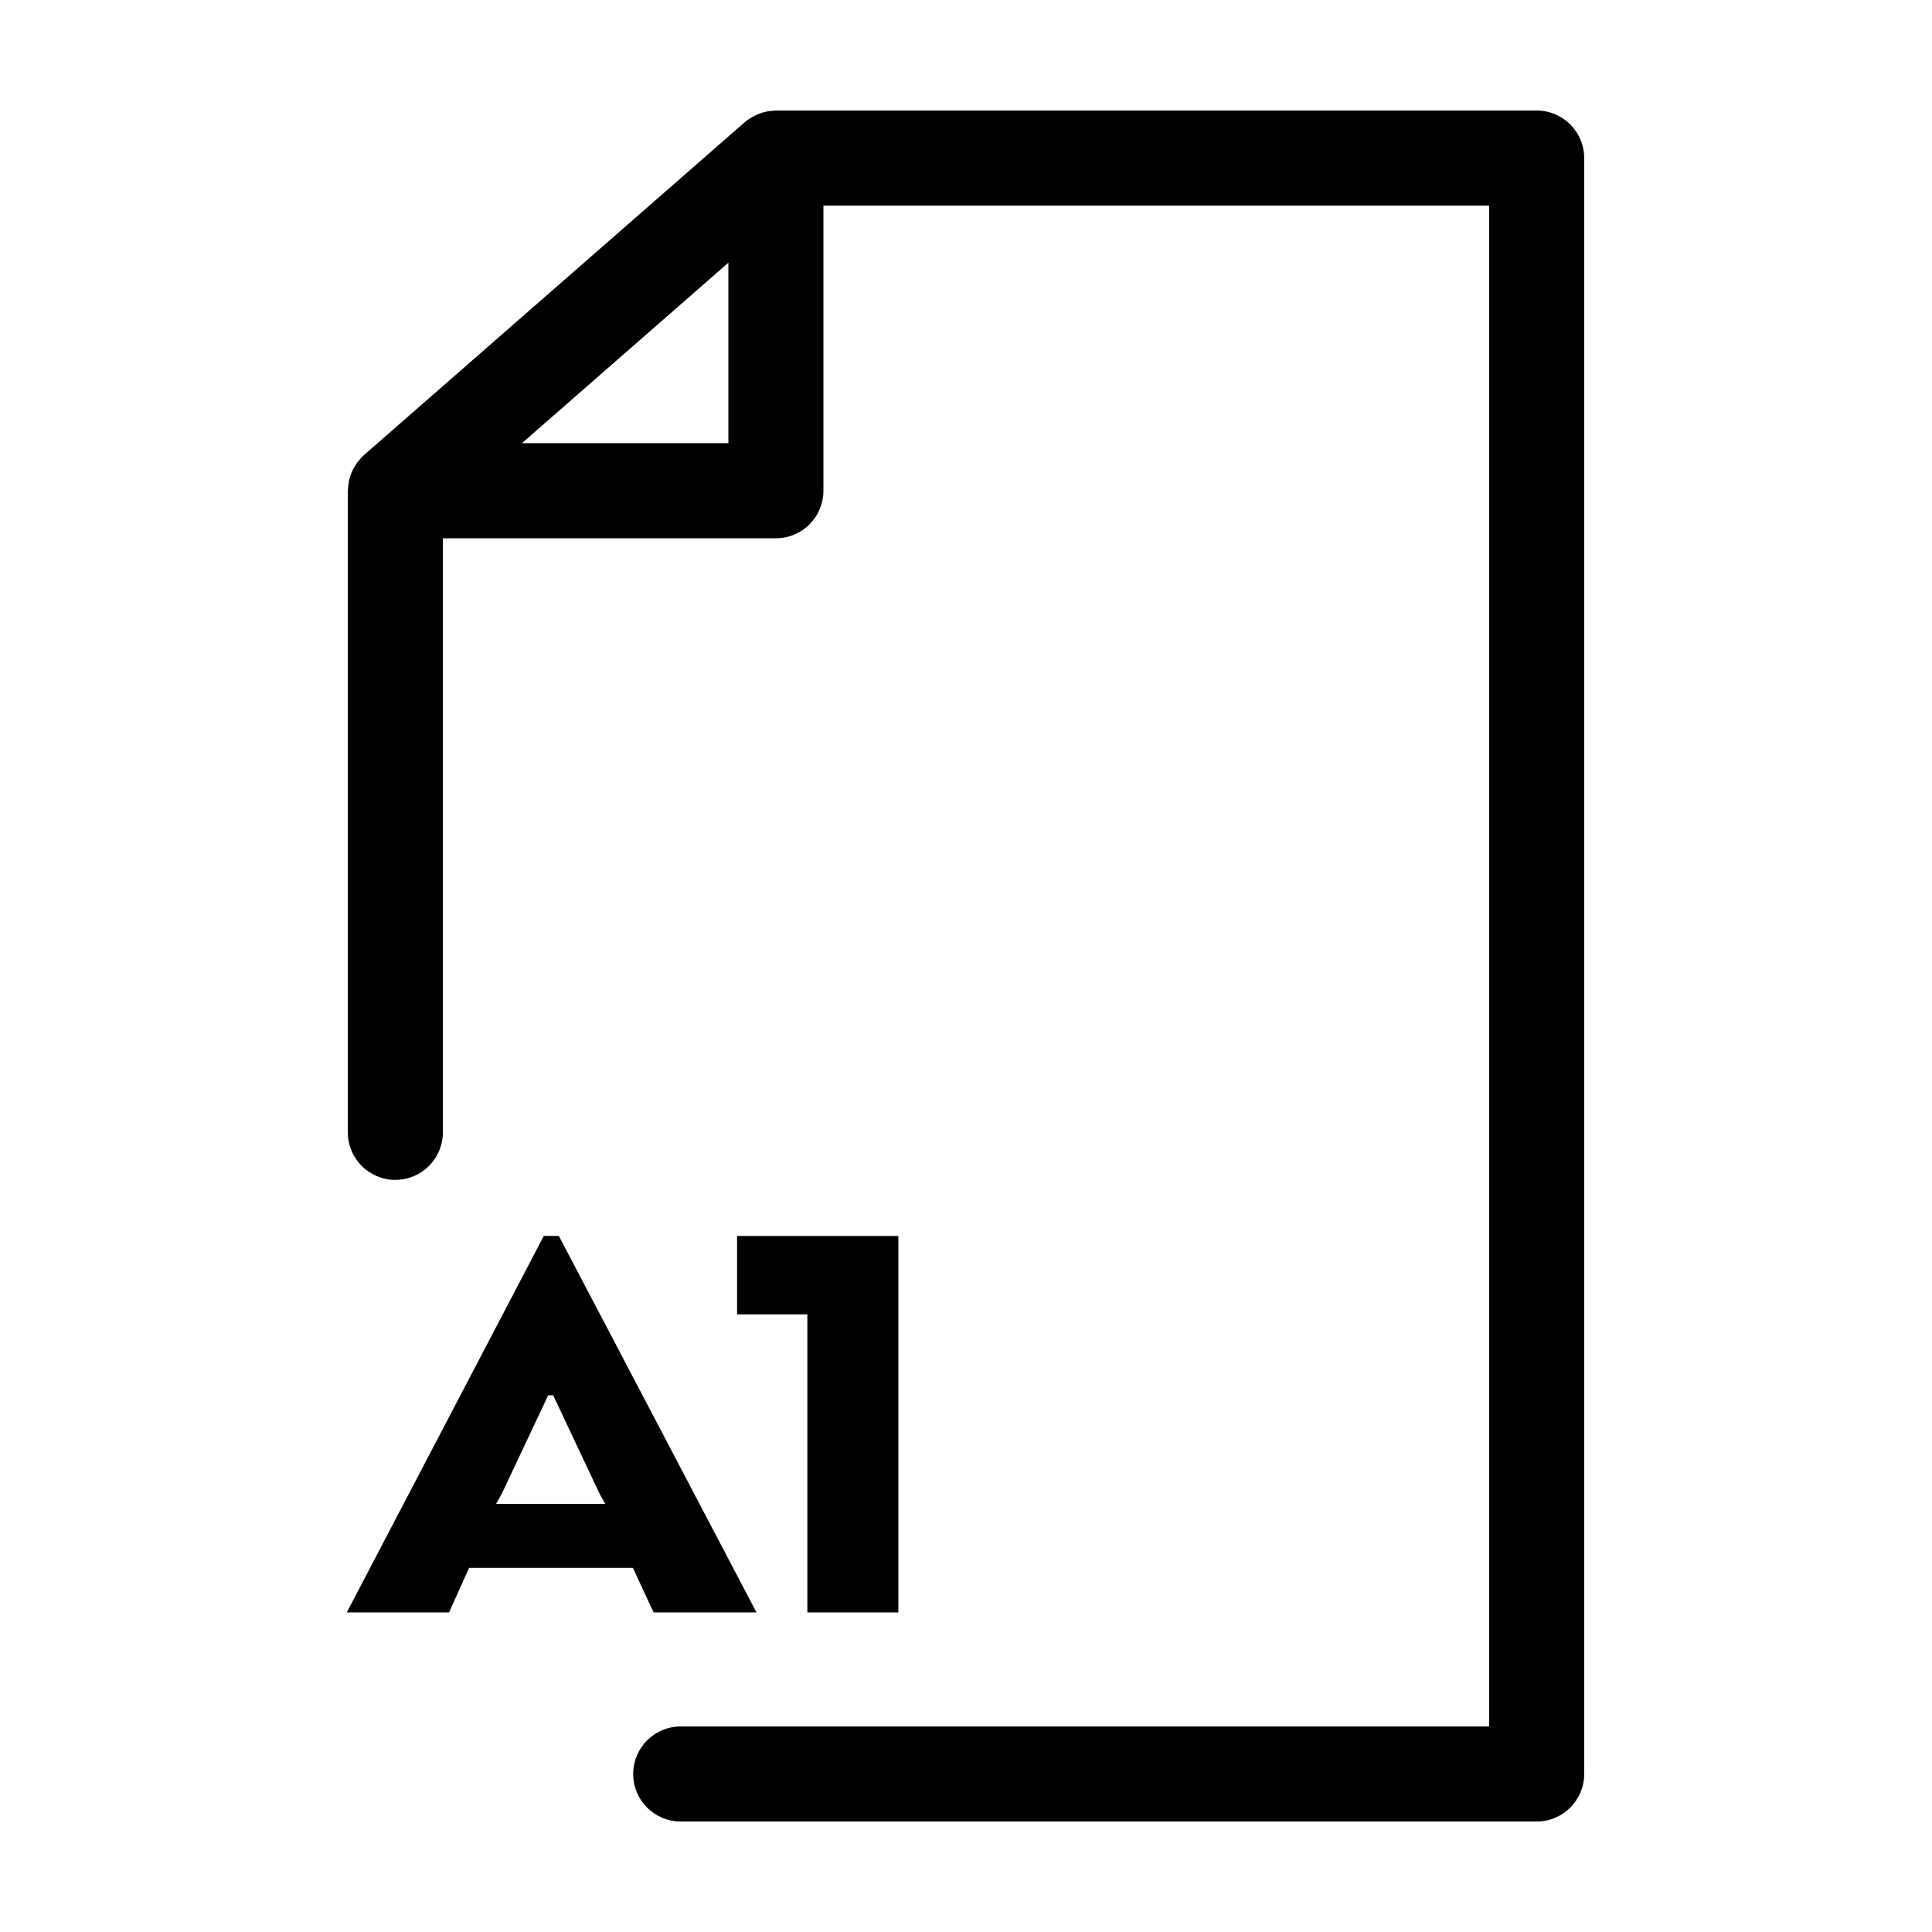
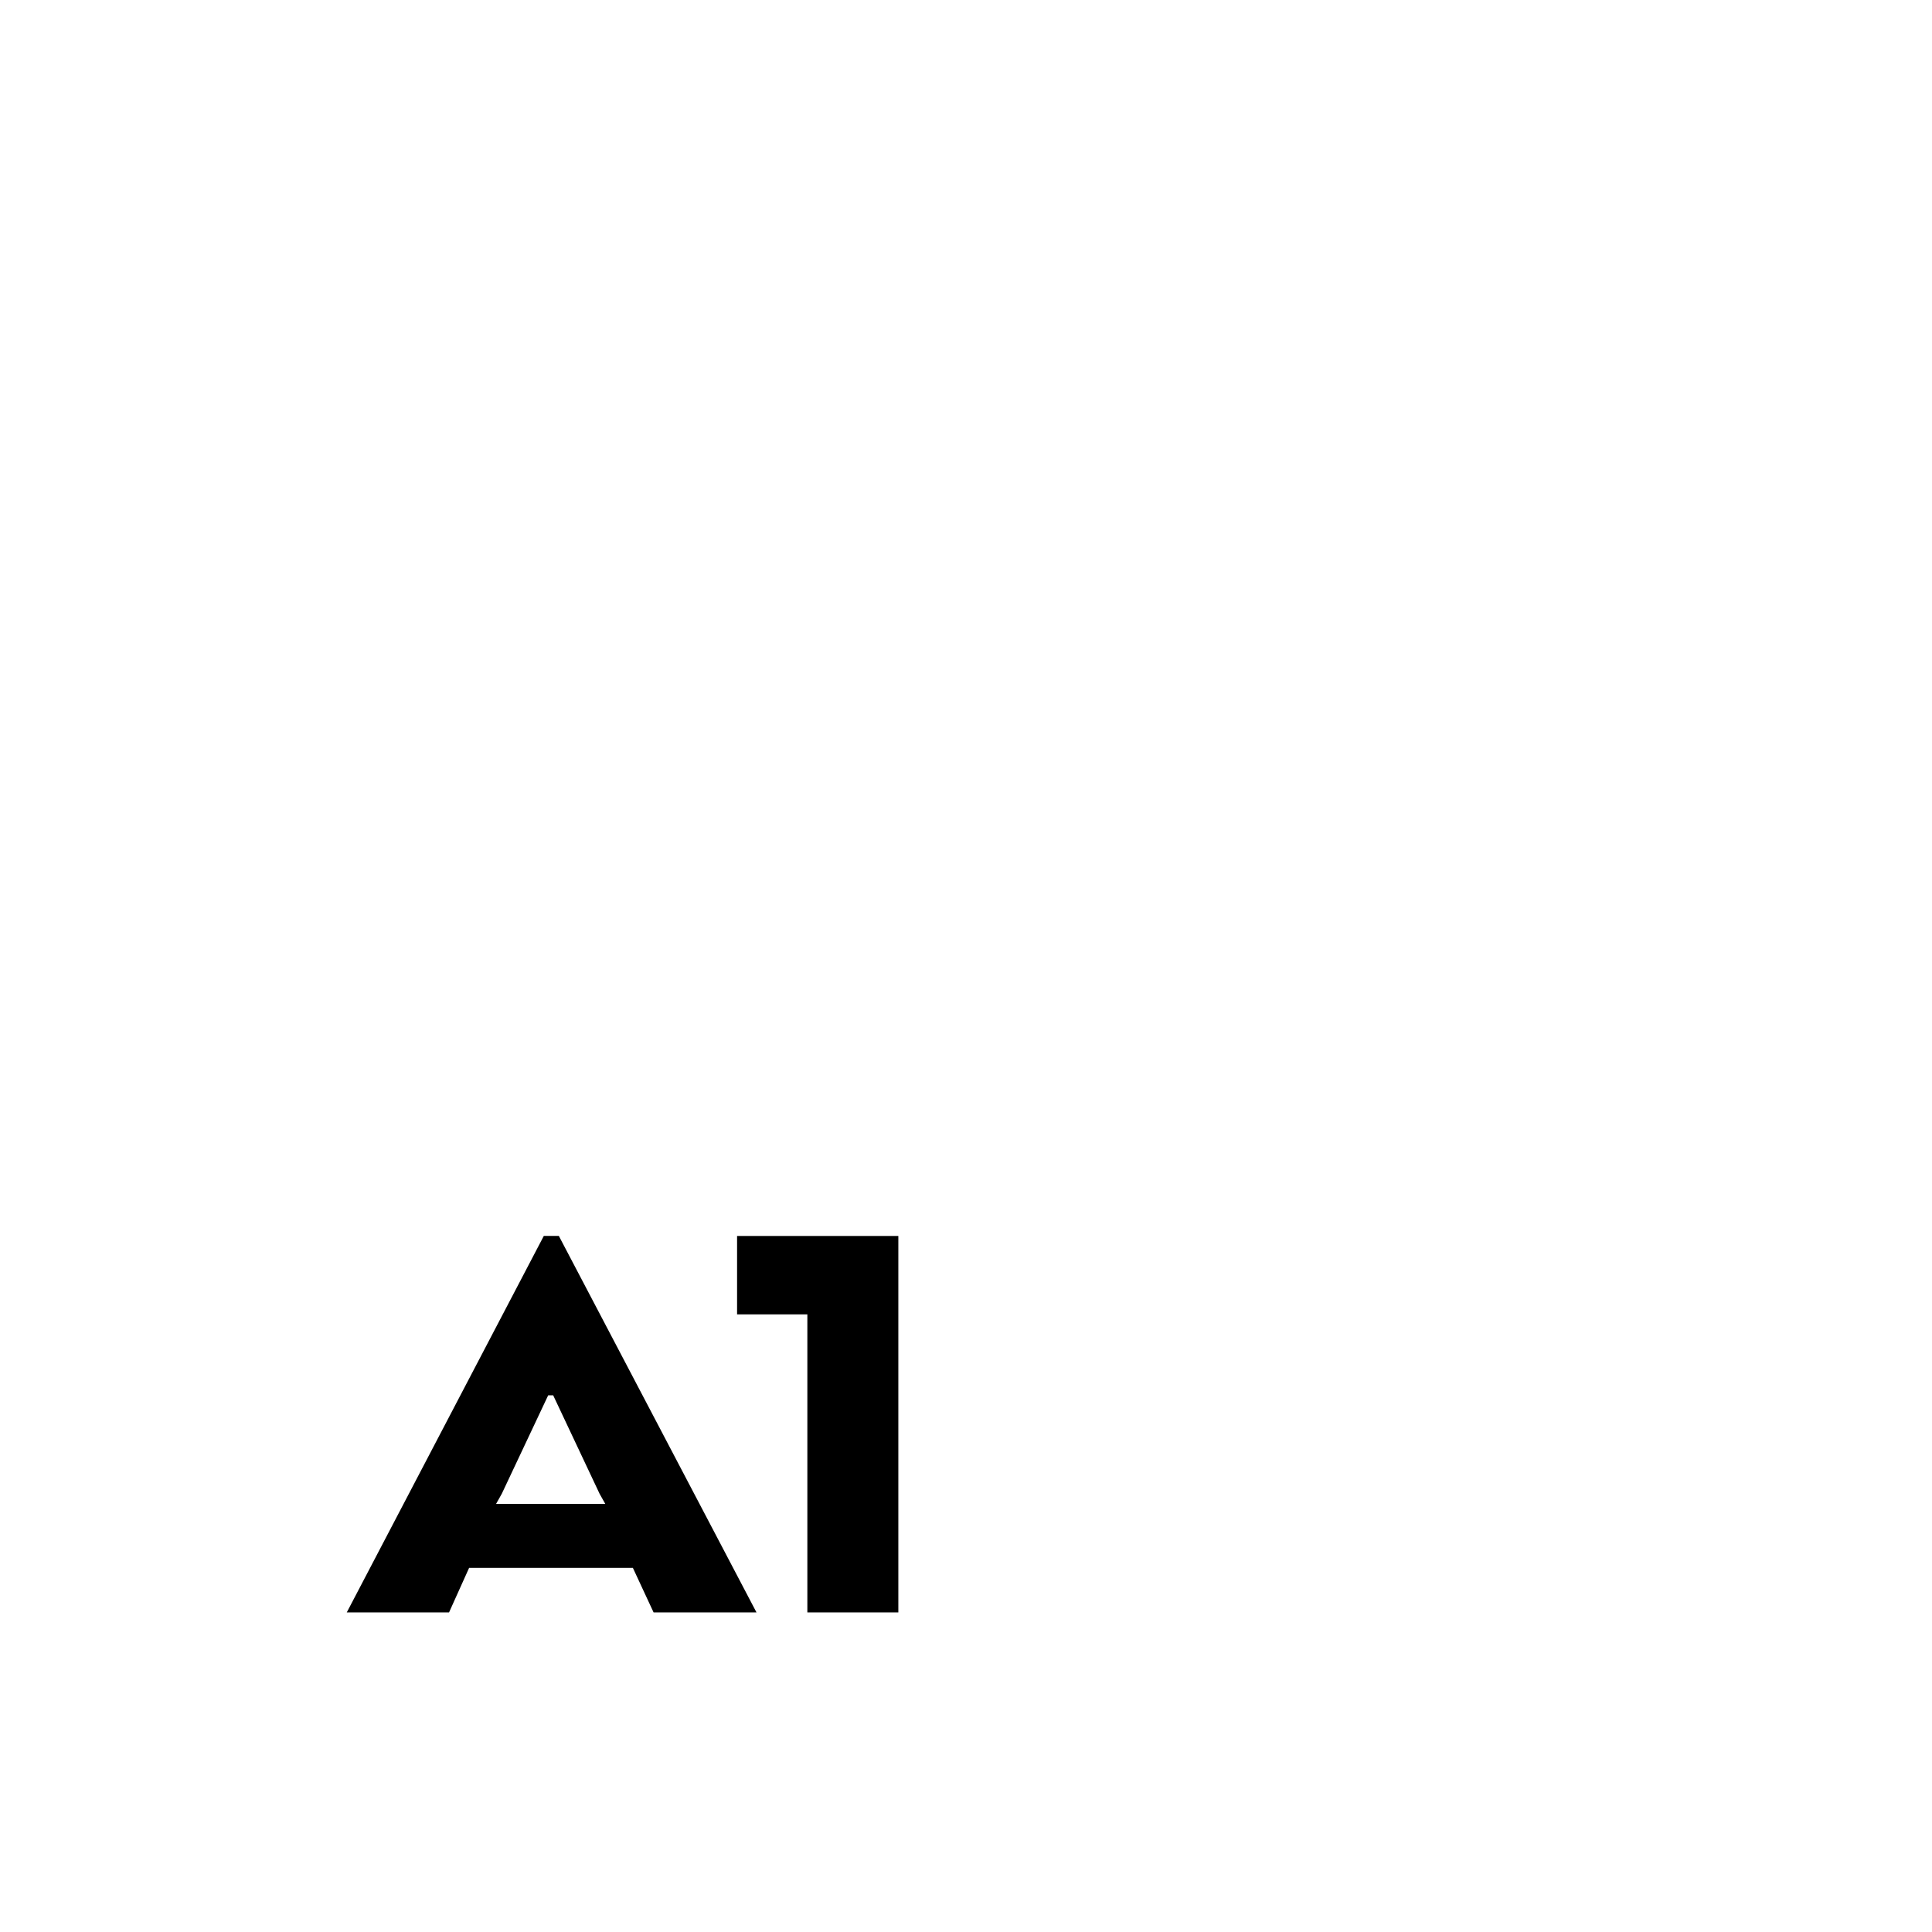
<svg xmlns="http://www.w3.org/2000/svg" fill="#000000" width="800px" height="800px" version="1.1" viewBox="144 144 512 512">
  <g>
-     <path d="m248.77 456.68c6.957 0 12.594-5.637 12.594-12.594v-157.44h88.258c6.957 0 12.594-5.637 12.594-12.594v-75.57h176.43v403.05h-214.25c-6.957 0-12.594 5.637-12.594 12.594 0 6.957 5.637 12.594 12.594 12.594h226.84c6.957 0 12.594-5.637 12.594-12.594v-428.24c0-6.957-5.637-12.594-12.594-12.594h-201.61c-0.484 0-0.957 0.074-1.43 0.133-0.191 0.02-0.379 0.02-0.57 0.051-1.02 0.16-1.996 0.465-2.941 0.867-0.215 0.098-0.422 0.203-0.641 0.312-0.961 0.48-1.891 1.039-2.711 1.754l-100.85 88.168c-0.621 0.539-1.148 1.148-1.637 1.777-0.137 0.176-0.258 0.352-0.379 0.527-0.367 0.527-0.695 1.078-0.973 1.652-0.074 0.156-0.168 0.301-0.23 0.465-0.316 0.719-0.562 1.465-0.742 2.227-0.039 0.176-0.059 0.352-0.09 0.523-0.117 0.637-0.188 1.281-0.207 1.93-0.004 0.125-0.039 0.25-0.039 0.379v170.04c-0.008 6.953 5.637 12.59 12.59 12.59zm88.258-195.23h-54.711l54.711-47.828z" />
    <path d="m268.32 559.5h43.398l5.488 11.805h27.27l-52.375-99.77h-3.988l-52.215 99.77h27.105zm8.648-19.621 12.305-26.105h1.328l12.305 26.105 1.496 2.66h-28.934z" />
    <path d="m382.07 571.31v-99.77h-42.738v20.789h18.625v78.98z" />
  </g>
</svg>